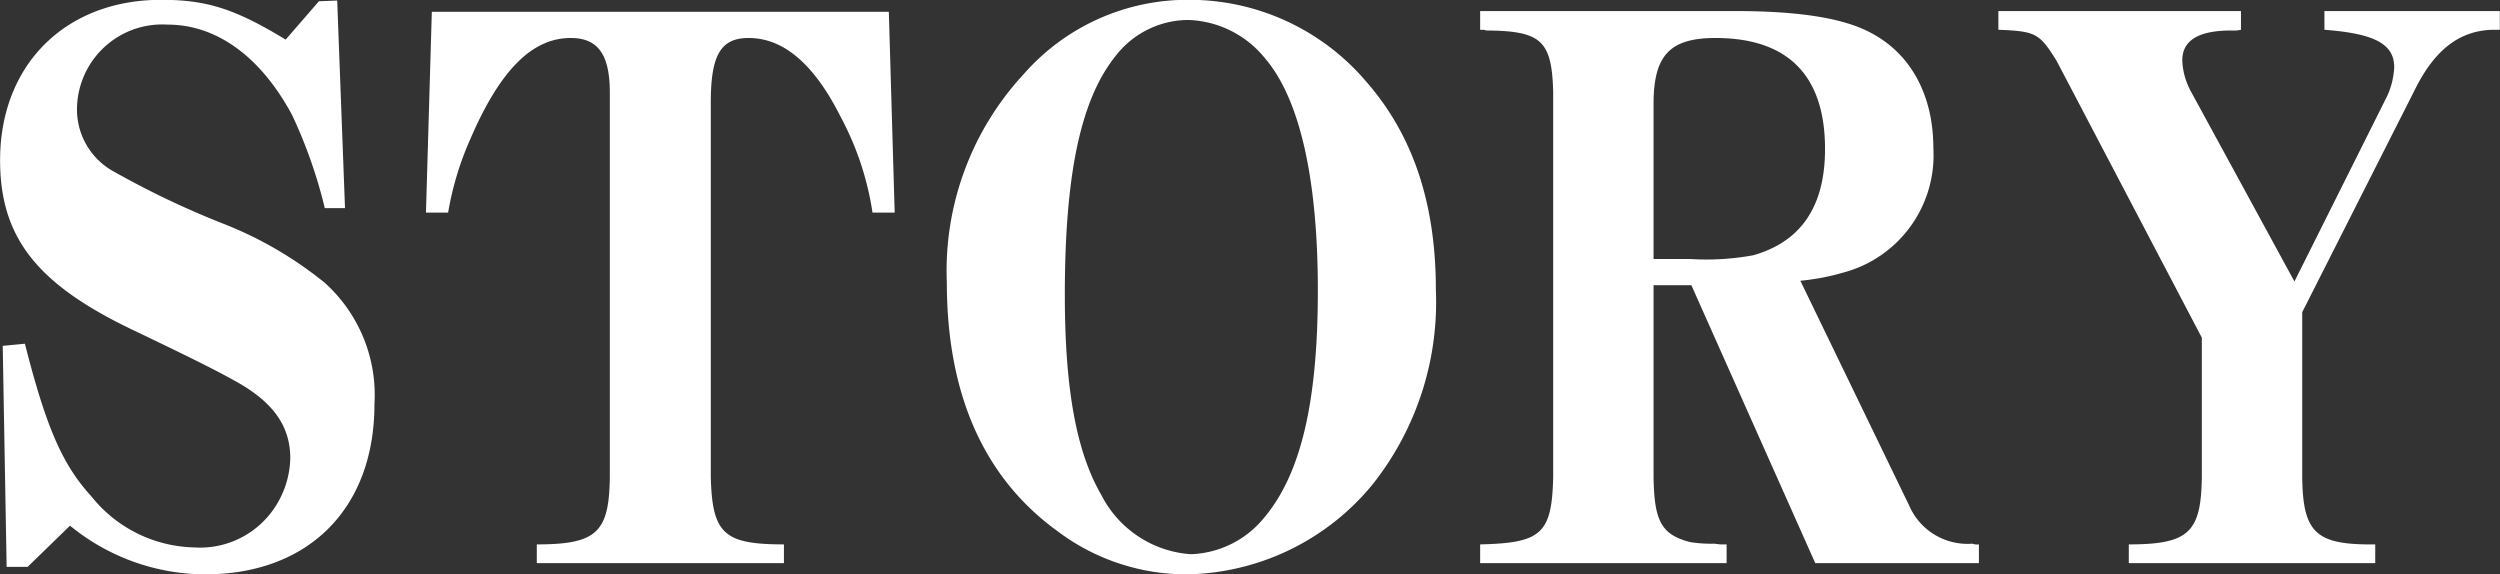
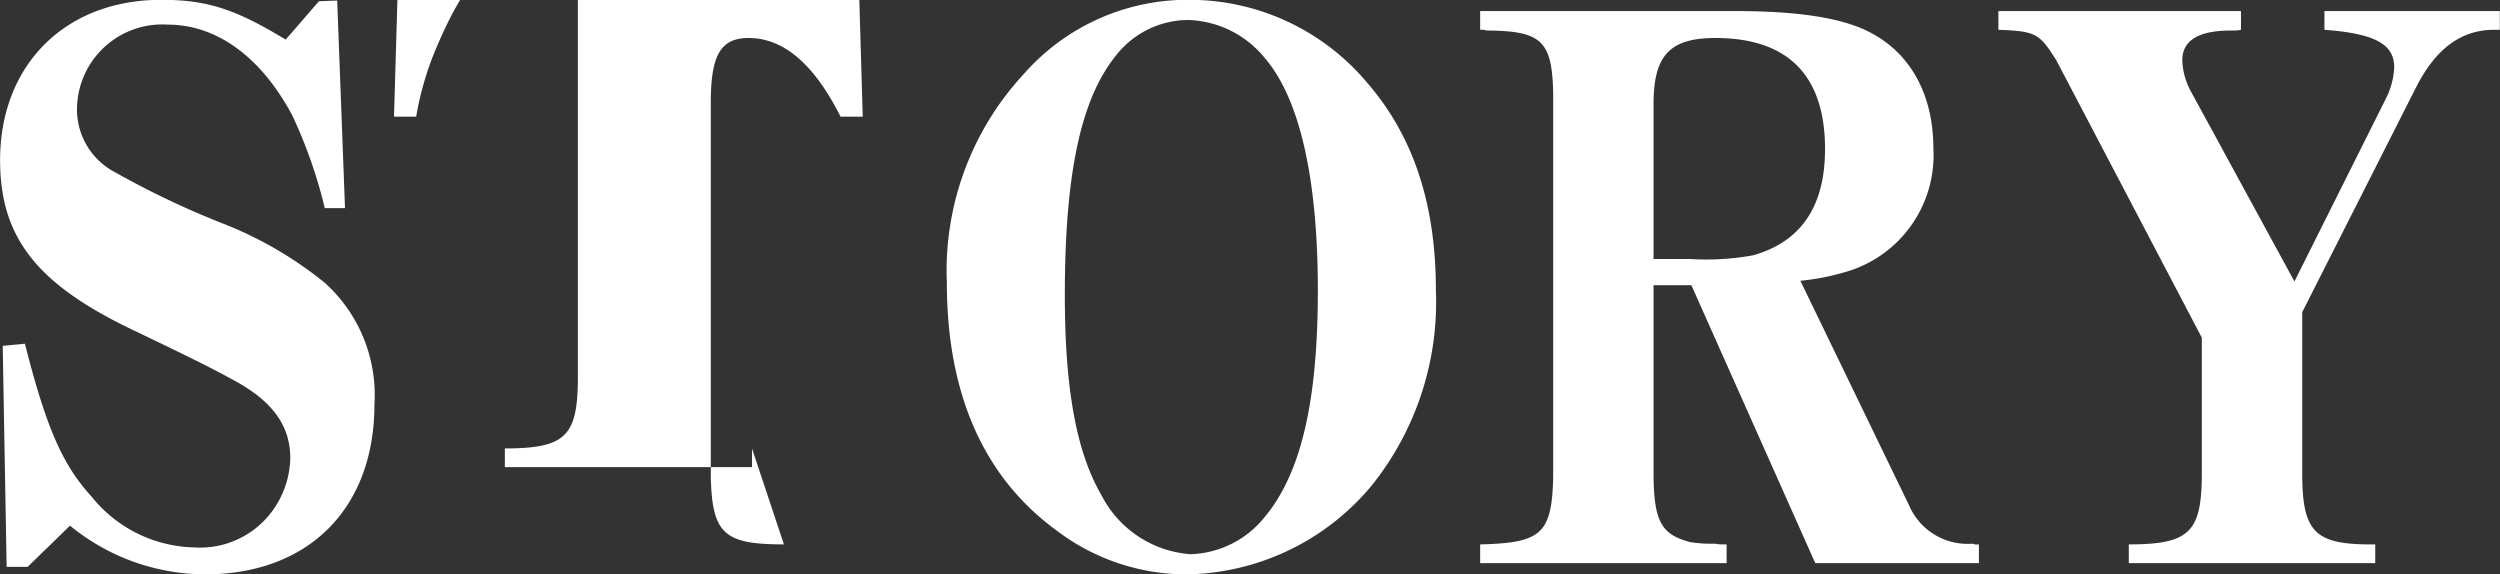
<svg xmlns="http://www.w3.org/2000/svg" width="140.156" height="32.19" viewBox="0 0 140.156 32.19">
  <rect x="0" y="0" width="140.156" height="32.19" fill="#333333" stroke="none" />
  <defs>
    <style>.cls-1 { fill: #fff; fill-rule: evenodd; }</style>
  </defs>
-   <path id="story_ttl.svg" class="cls-1" d="M301.768 4952.81l2.376-2.31a12.017 12.017 0 0 0 7.567 2.73c5.812 0 9.5-3.7 9.5-9.53a8.468 8.468 0 0 0-2.778-6.81 21.424 21.424 0 0 0-5.775-3.35 48.807 48.807 0 0 1-6-2.86 3.966 3.966 0 0 1-2.121-3.65 4.78 4.78 0 0 1 5.081-4.62c2.742 0 5.228 1.8 6.982 5.08a27.094 27.094 0 0 1 1.828 5.21h1.133l-.438-11.64-1.024.04-1.864 2.15c-2.851-1.73-4.423-2.23-6.982-2.23-5.374 0-9.029 3.65-9.029 8.99 0 4.32 2.047 6.93 7.384 9.49 3.765 1.8 4.825 2.35 5.885 2.94 2.084 1.17 3 2.52 3 4.28a5.2 5.2 0 0 1-1.024 2.98 5.015 5.015 0 0 1-4.35 2.02 7.59 7.59 0 0 1-5.775-2.86c-1.609-1.76-2.523-3.82-3.729-8.56l-1.243.12.219 12.39h1.17zm42.4-1.26c-3.363 0-4.021-.59-4.1-3.78v-21c0-2.64.549-3.61 2.121-3.61 1.937 0 3.655 1.43 5.154 4.41a16.537 16.537 0 0 1 1.791 5.38h1.243l-.329-11.26h-25.62l-.329 11.26h1.243a17.177 17.177 0 0 1 1.243-4.12c1.645-3.82 3.436-5.67 5.629-5.67 1.535 0 2.193.93 2.193 3.07v21.54c-.036 3.11-.731 3.78-4.094 3.78v1.05h13.855v-1.05zm22.658-29.4a5.756 5.756 0 0 1 4.314 2.15c1.937 2.26 2.961 6.72 2.961 13.01 0 6.26-.951 10.29-3 12.73a5.533 5.533 0 0 1-4.13 2.06 6.1 6.1 0 0 1-5.008-3.32c-1.39-2.39-2.047-5.92-2.047-11.21 0-6.72.877-10.92 2.814-13.36a5.172 5.172 0 0 1 4.096-2.06zm.11-1.13a12.219 12.219 0 0 0-9.321 4.16 16.212 16.212 0 0 0-4.314 11.67c0 6.3 2.084 10.96 6.178 13.94a12.025 12.025 0 0 0 7.238 2.44 13.752 13.752 0 0 0 10.418-5 16.439 16.439 0 0 0 3.582-10.96c0-4.83-1.279-8.65-3.875-11.63a13 13 0 0 0-9.906-4.62zm25.985 14.53v-8.69c0-2.73.914-3.7 3.473-3.7 4.058 0 6.141 2.1 6.141 6.22 0 3.23-1.352 5.2-4.021 5.96a14.536 14.536 0 0 1-3.546.21h-2.047zm2.121 1.47l6.945 15.58h9.175v-1.05a.753.753 0 0 1-.365-.04 3.564 3.564 0 0 1-3.546-2.14l-6.1-12.6a12.926 12.926 0 0 0 2.413-.46 6.808 6.808 0 0 0 5.044-6.97c0-2.99-1.279-5.34-3.582-6.51-1.535-.8-4.021-1.18-7.53-1.18h-14.296v1.05h.219a.573.573 0 0 0 .256.04c2.961.04 3.546.59 3.619 3.45v21.58c-.073 3.19-.658 3.7-4.094 3.78v1.05h13.817v-1.05h-.367l-.329-.04a7.332 7.332 0 0 1-1.353-.09c-1.608-.42-2.01-1.17-2.047-3.65v-10.75h2.121zm34.246 1.51l6.4-12.64c1.1-2.14 2.486-3.15 4.277-3.19h.4v-1.05h-9.833v1.05c2.815.21 3.912.8 3.912 2.1a4.335 4.335 0 0 1-.512 1.85l-5.081 10.16-5.813-10.67a3.925 3.925 0 0 1-.475-1.72c0-1.13.914-1.68 2.742-1.68h.109a1.63 1.63 0 0 0 .439-.04v-1.05h-13.6v1.05c2.12.08 2.3.21 3.253 1.72l8.152 15.54v7.81c-.037 3.11-.731 3.78-4.094 3.78v1.05h13.817v-1.05c-3.326.04-4.057-.63-4.094-3.78v-9.24z" transform="translate(-300.219 -4921.03)" />
+   <path id="story_ttl.svg" class="cls-1" d="M301.768 4952.81l2.376-2.31a12.017 12.017 0 0 0 7.567 2.73c5.812 0 9.5-3.7 9.5-9.53a8.468 8.468 0 0 0-2.778-6.81 21.424 21.424 0 0 0-5.775-3.35 48.807 48.807 0 0 1-6-2.86 3.966 3.966 0 0 1-2.121-3.65 4.78 4.78 0 0 1 5.081-4.62c2.742 0 5.228 1.8 6.982 5.08a27.094 27.094 0 0 1 1.828 5.21h1.133l-.438-11.64-1.024.04-1.864 2.15c-2.851-1.73-4.423-2.23-6.982-2.23-5.374 0-9.029 3.65-9.029 8.99 0 4.32 2.047 6.93 7.384 9.49 3.765 1.8 4.825 2.35 5.885 2.94 2.084 1.17 3 2.52 3 4.28a5.2 5.2 0 0 1-1.024 2.98 5.015 5.015 0 0 1-4.35 2.02 7.59 7.59 0 0 1-5.775-2.86c-1.609-1.76-2.523-3.82-3.729-8.56l-1.243.12.219 12.39h1.17zm42.4-1.26c-3.363 0-4.021-.59-4.1-3.78v-21c0-2.64.549-3.61 2.121-3.61 1.937 0 3.655 1.43 5.154 4.41h1.243l-.329-11.26h-25.62l-.329 11.26h1.243a17.177 17.177 0 0 1 1.243-4.12c1.645-3.82 3.436-5.67 5.629-5.67 1.535 0 2.193.93 2.193 3.07v21.54c-.036 3.11-.731 3.78-4.094 3.78v1.05h13.855v-1.05zm22.658-29.4a5.756 5.756 0 0 1 4.314 2.15c1.937 2.26 2.961 6.72 2.961 13.01 0 6.26-.951 10.29-3 12.73a5.533 5.533 0 0 1-4.13 2.06 6.1 6.1 0 0 1-5.008-3.32c-1.39-2.39-2.047-5.92-2.047-11.21 0-6.72.877-10.92 2.814-13.36a5.172 5.172 0 0 1 4.096-2.06zm.11-1.13a12.219 12.219 0 0 0-9.321 4.16 16.212 16.212 0 0 0-4.314 11.67c0 6.3 2.084 10.96 6.178 13.94a12.025 12.025 0 0 0 7.238 2.44 13.752 13.752 0 0 0 10.418-5 16.439 16.439 0 0 0 3.582-10.96c0-4.83-1.279-8.65-3.875-11.63a13 13 0 0 0-9.906-4.62zm25.985 14.53v-8.69c0-2.73.914-3.7 3.473-3.7 4.058 0 6.141 2.1 6.141 6.22 0 3.23-1.352 5.2-4.021 5.96a14.536 14.536 0 0 1-3.546.21h-2.047zm2.121 1.47l6.945 15.58h9.175v-1.05a.753.753 0 0 1-.365-.04 3.564 3.564 0 0 1-3.546-2.14l-6.1-12.6a12.926 12.926 0 0 0 2.413-.46 6.808 6.808 0 0 0 5.044-6.97c0-2.99-1.279-5.34-3.582-6.51-1.535-.8-4.021-1.18-7.53-1.18h-14.296v1.05h.219a.573.573 0 0 0 .256.04c2.961.04 3.546.59 3.619 3.45v21.58c-.073 3.19-.658 3.7-4.094 3.78v1.05h13.817v-1.05h-.367l-.329-.04a7.332 7.332 0 0 1-1.353-.09c-1.608-.42-2.01-1.17-2.047-3.65v-10.75h2.121zm34.246 1.51l6.4-12.64c1.1-2.14 2.486-3.15 4.277-3.19h.4v-1.05h-9.833v1.05c2.815.21 3.912.8 3.912 2.1a4.335 4.335 0 0 1-.512 1.85l-5.081 10.16-5.813-10.67a3.925 3.925 0 0 1-.475-1.72c0-1.13.914-1.68 2.742-1.68h.109a1.63 1.63 0 0 0 .439-.04v-1.05h-13.6v1.05c2.12.08 2.3.21 3.253 1.72l8.152 15.54v7.81c-.037 3.11-.731 3.78-4.094 3.78v1.05h13.817v-1.05c-3.326.04-4.057-.63-4.094-3.78v-9.24z" transform="translate(-300.219 -4921.03)" />
</svg>